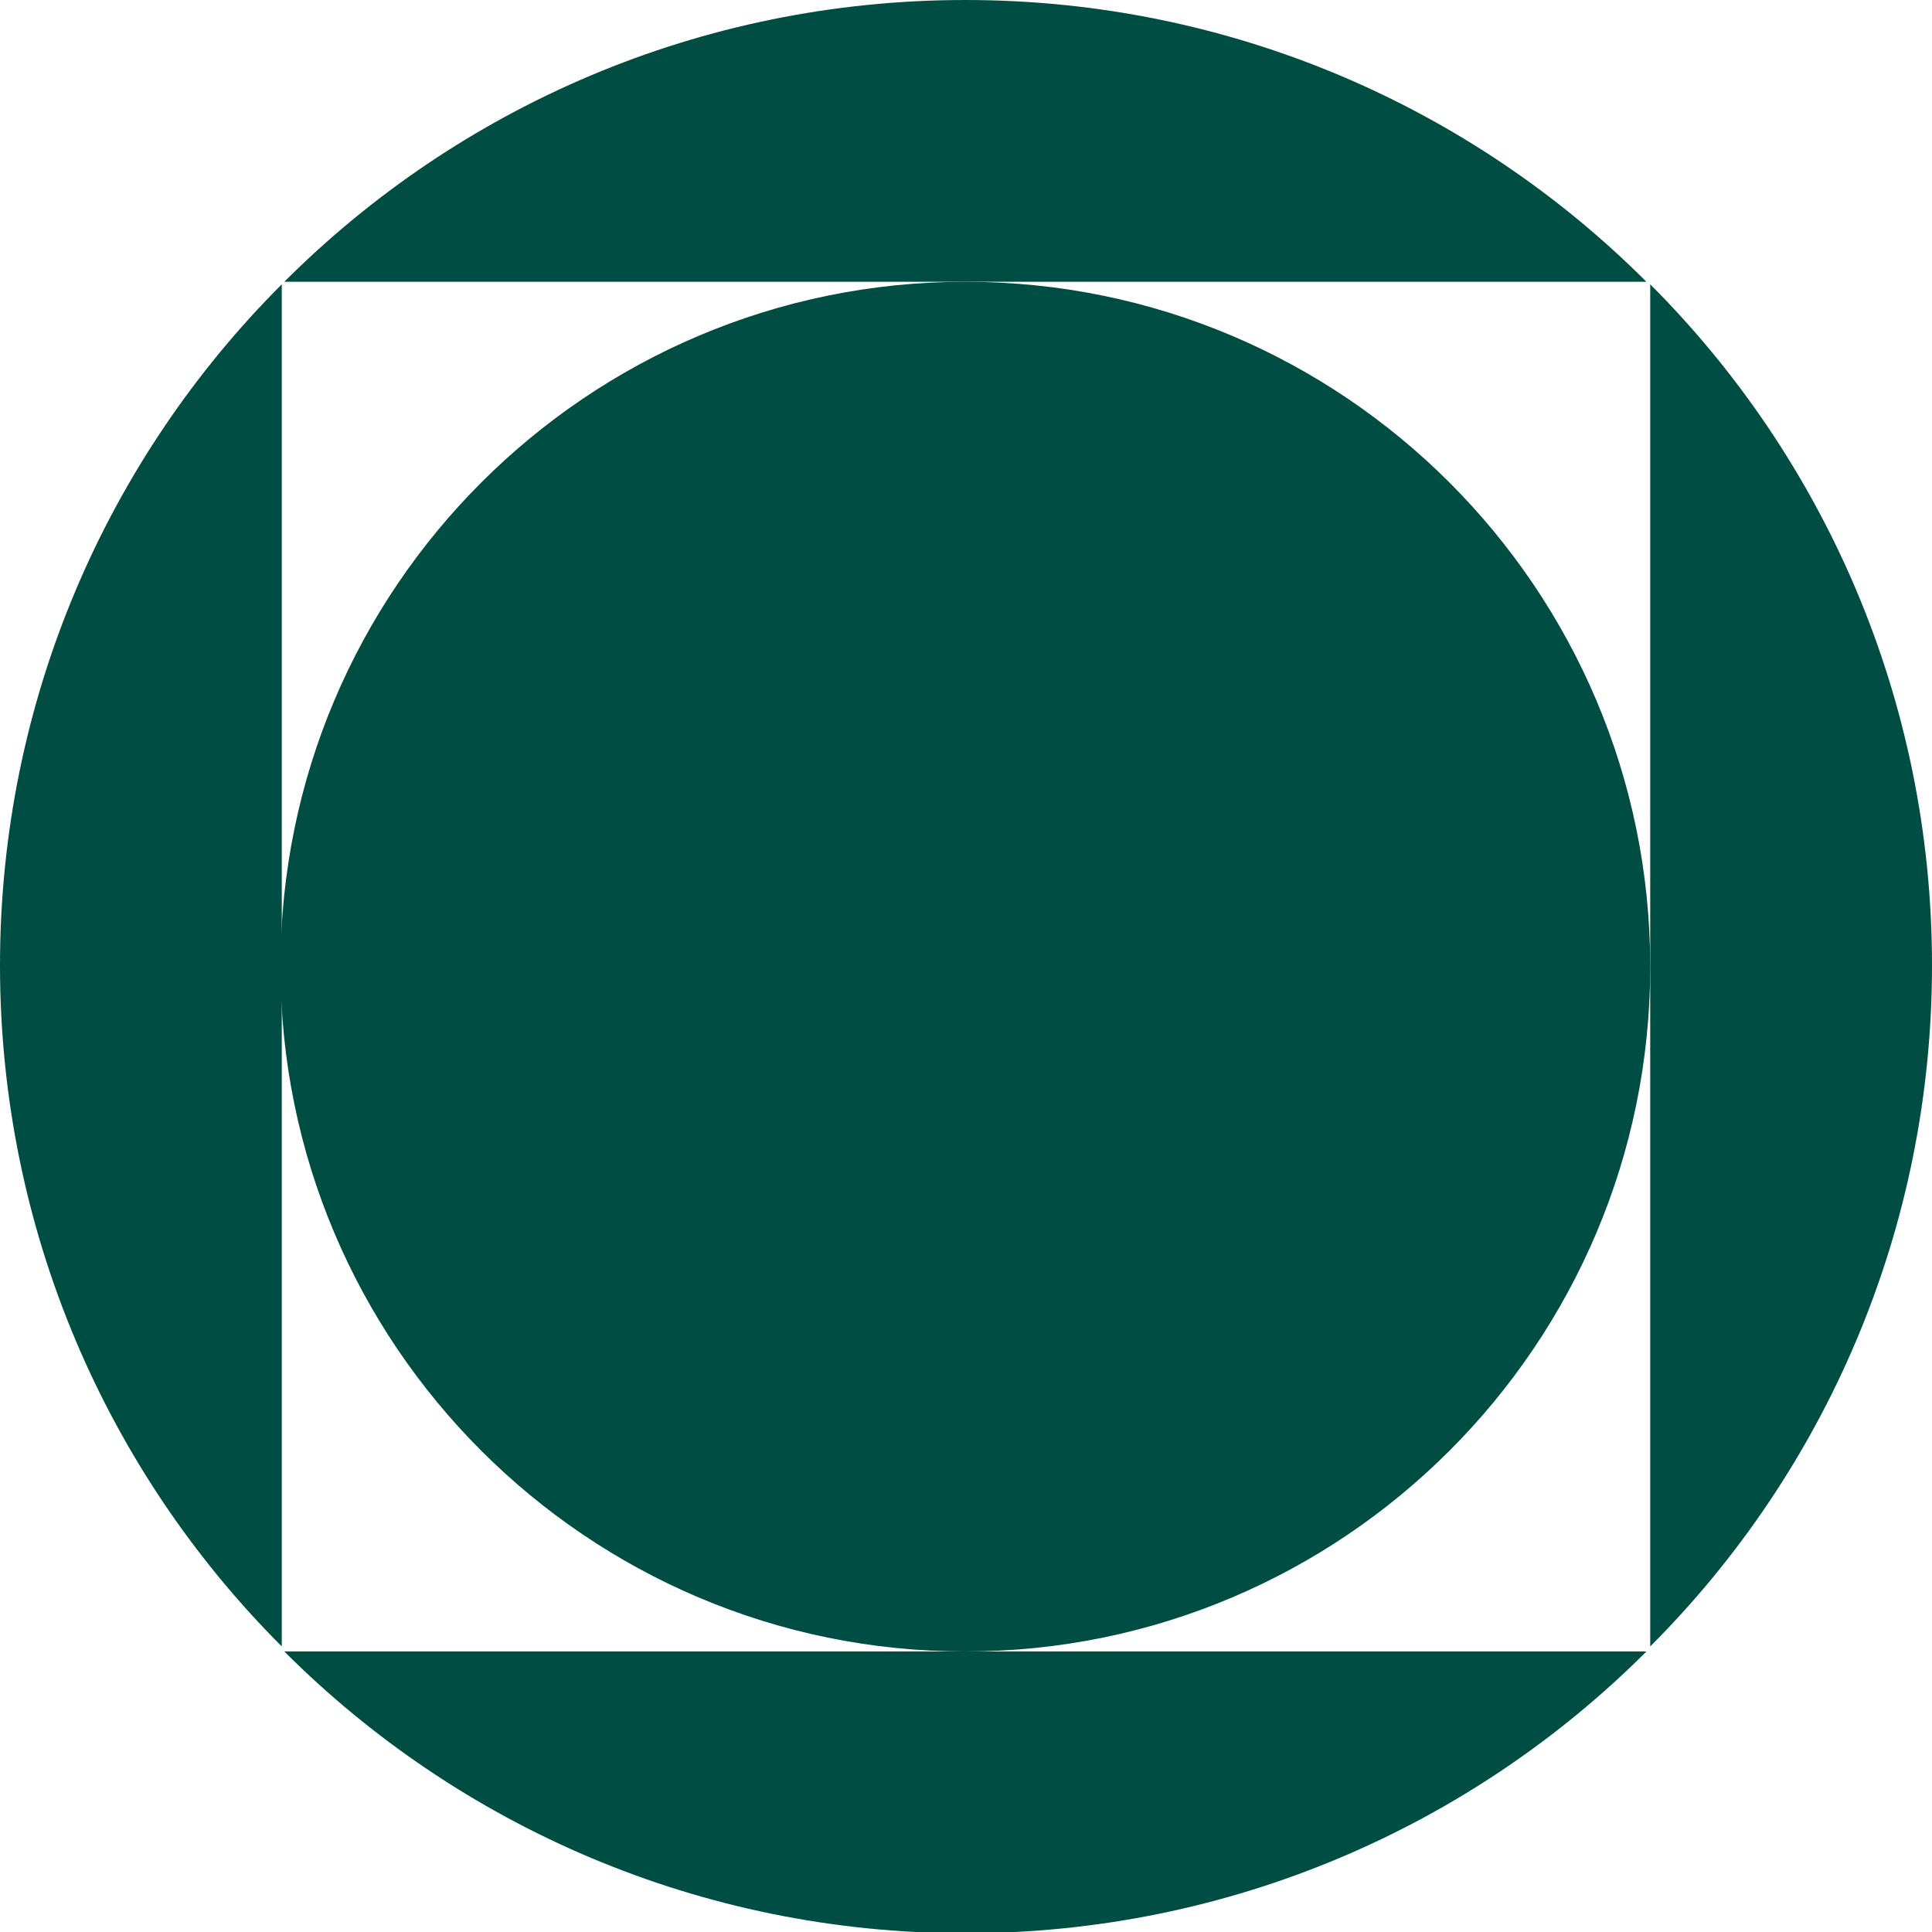
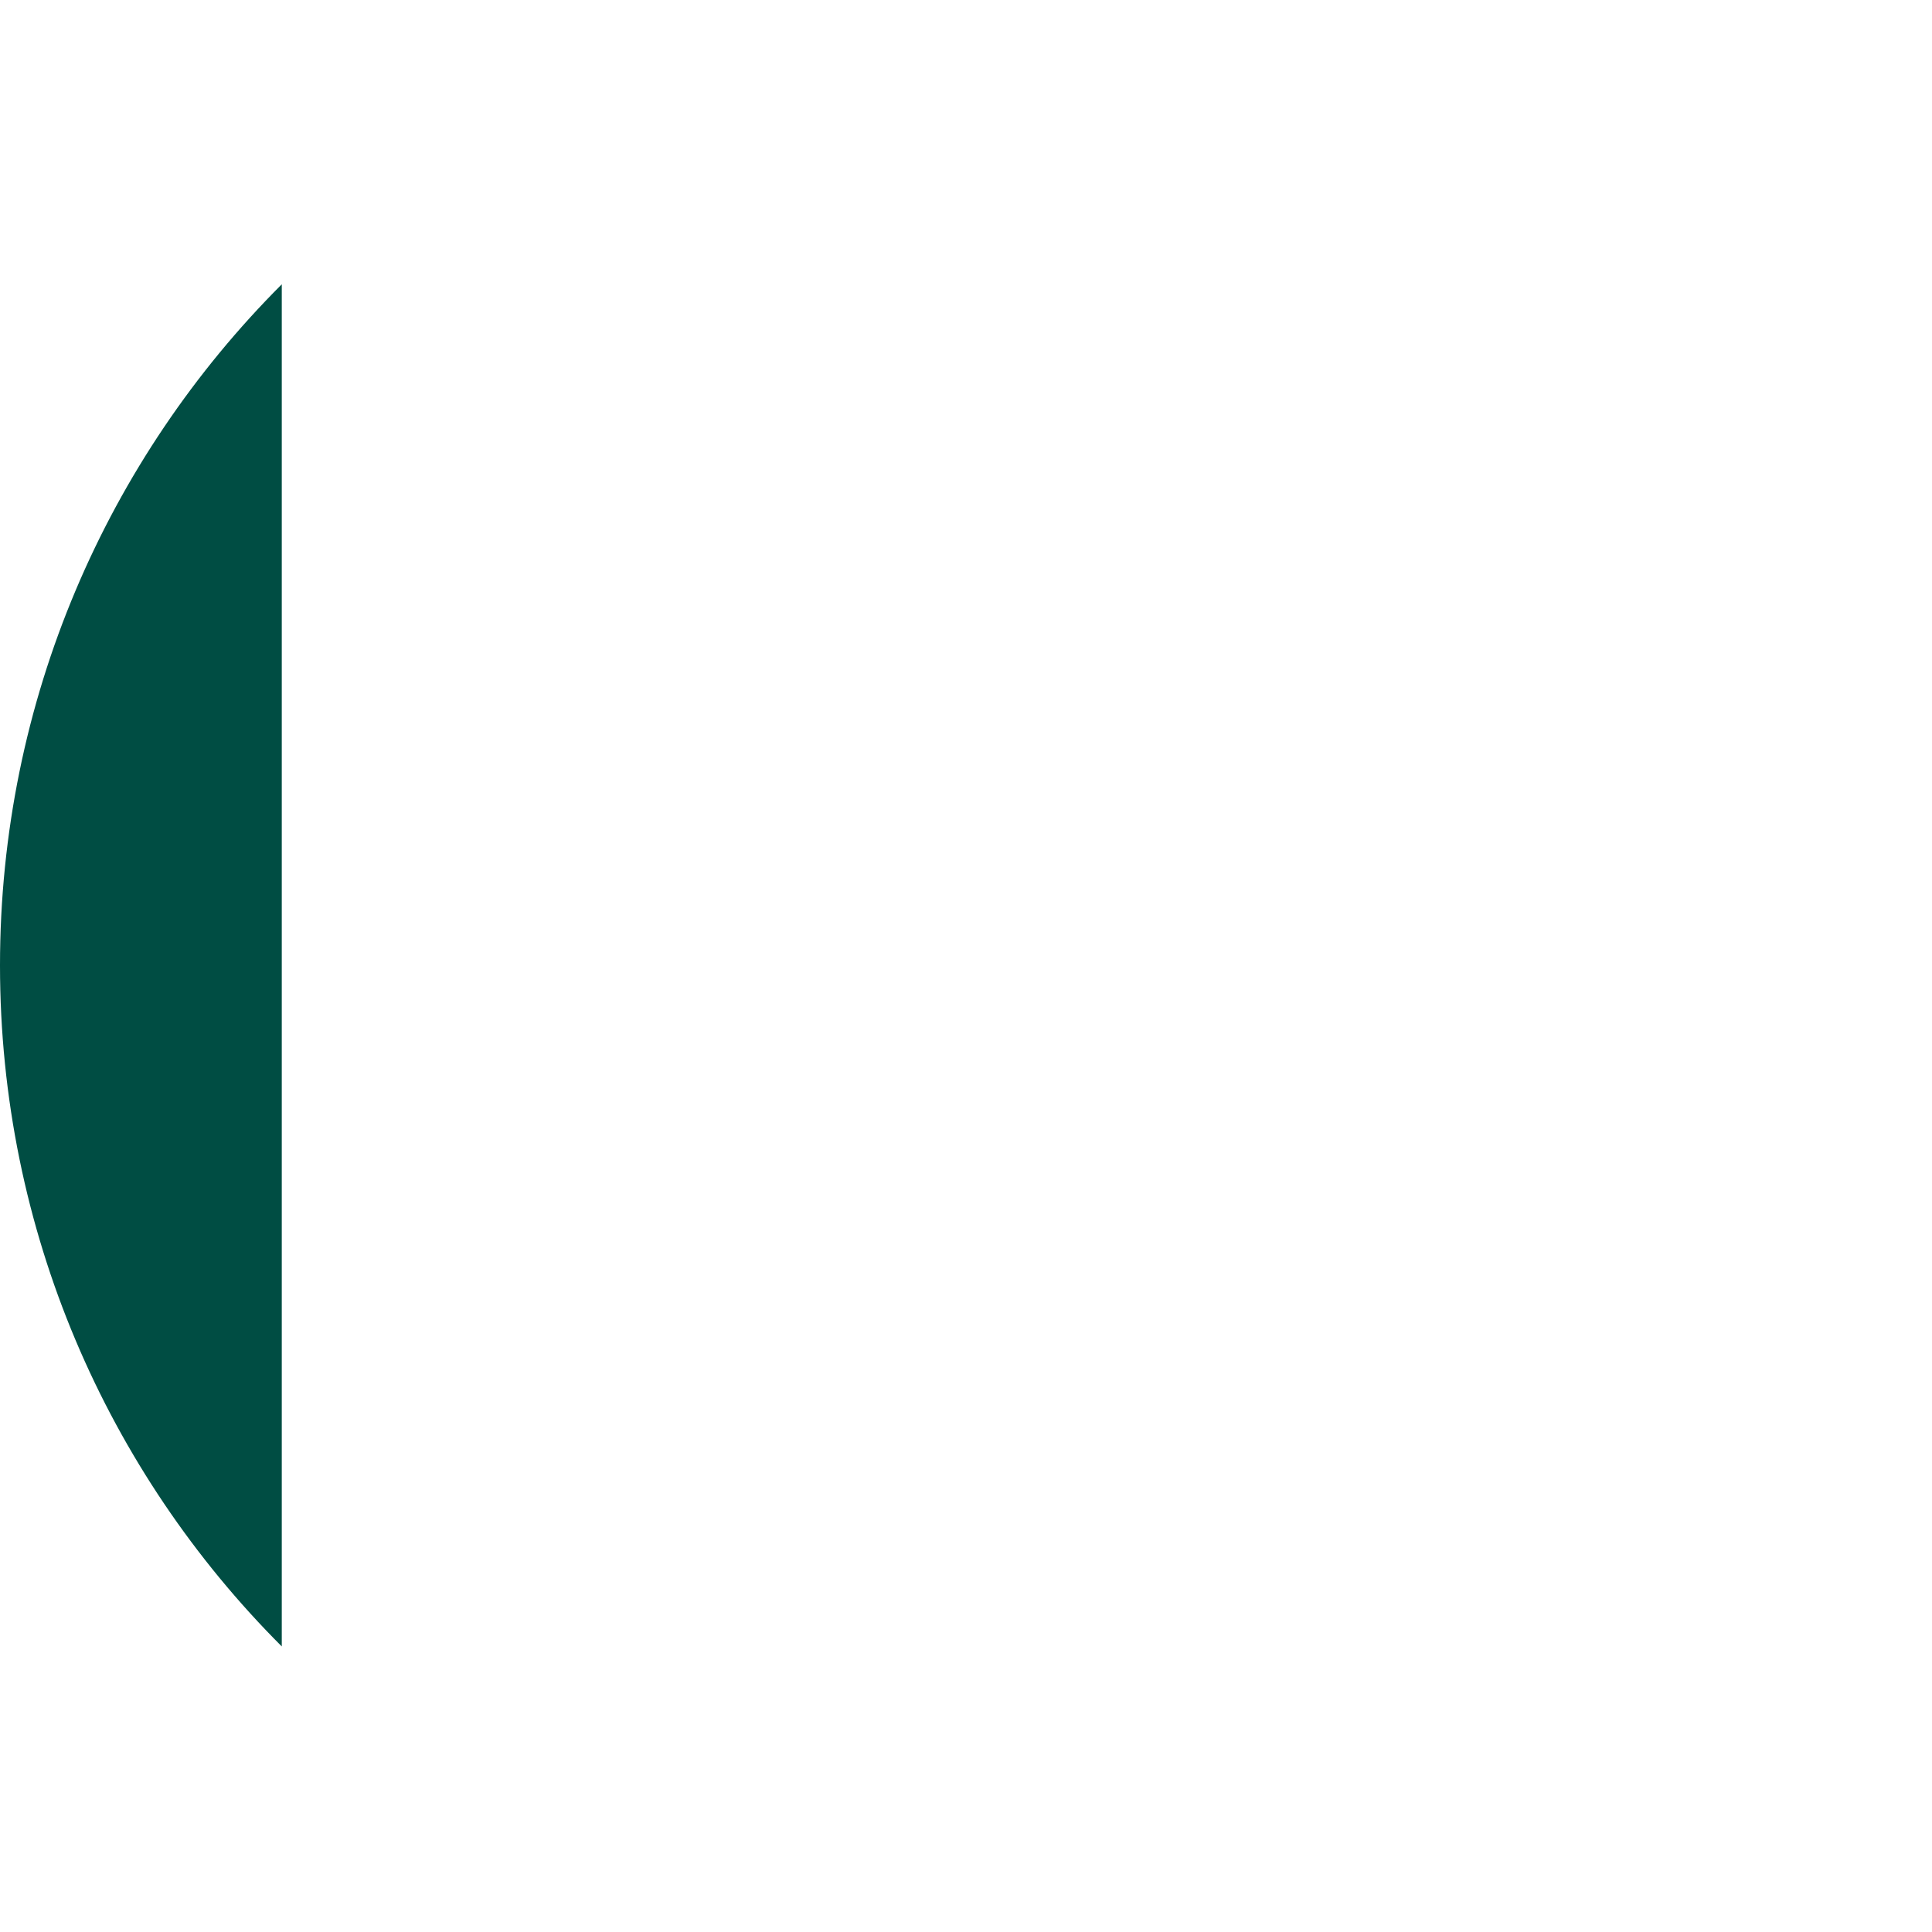
<svg xmlns="http://www.w3.org/2000/svg" id="Layer_1" viewBox="0 0 15.29 15.29">
  <defs>
    <style>
      .cls-1 {
        fill: #004d43;
      }
    </style>
  </defs>
-   <path class="cls-1" d="M15.29,7.64c0-2.1-.85-4.01-2.23-5.39v10.78c1.38-1.38,2.23-3.29,2.23-5.39Z" />
-   <path class="cls-1" d="M7.64,0C5.54,0,3.63.85,2.25,2.23h10.78c-1.38-1.38-3.29-2.23-5.39-2.23Z" />
  <path class="cls-1" d="M0,7.64c0,2.1.85,4.01,2.23,5.39V2.25C.85,3.63,0,5.54,0,7.64Z" />
-   <path class="cls-1" d="M7.64,2.23c-2.99,0-5.42,2.43-5.42,5.42s2.43,5.42,5.42,5.42H2.25c1.38,1.38,3.29,2.23,5.39,2.23s4.01-.85,5.39-2.23h-5.39c2.99,0,5.42-2.43,5.42-5.42s-2.43-5.42-5.42-5.42Z" />
</svg>